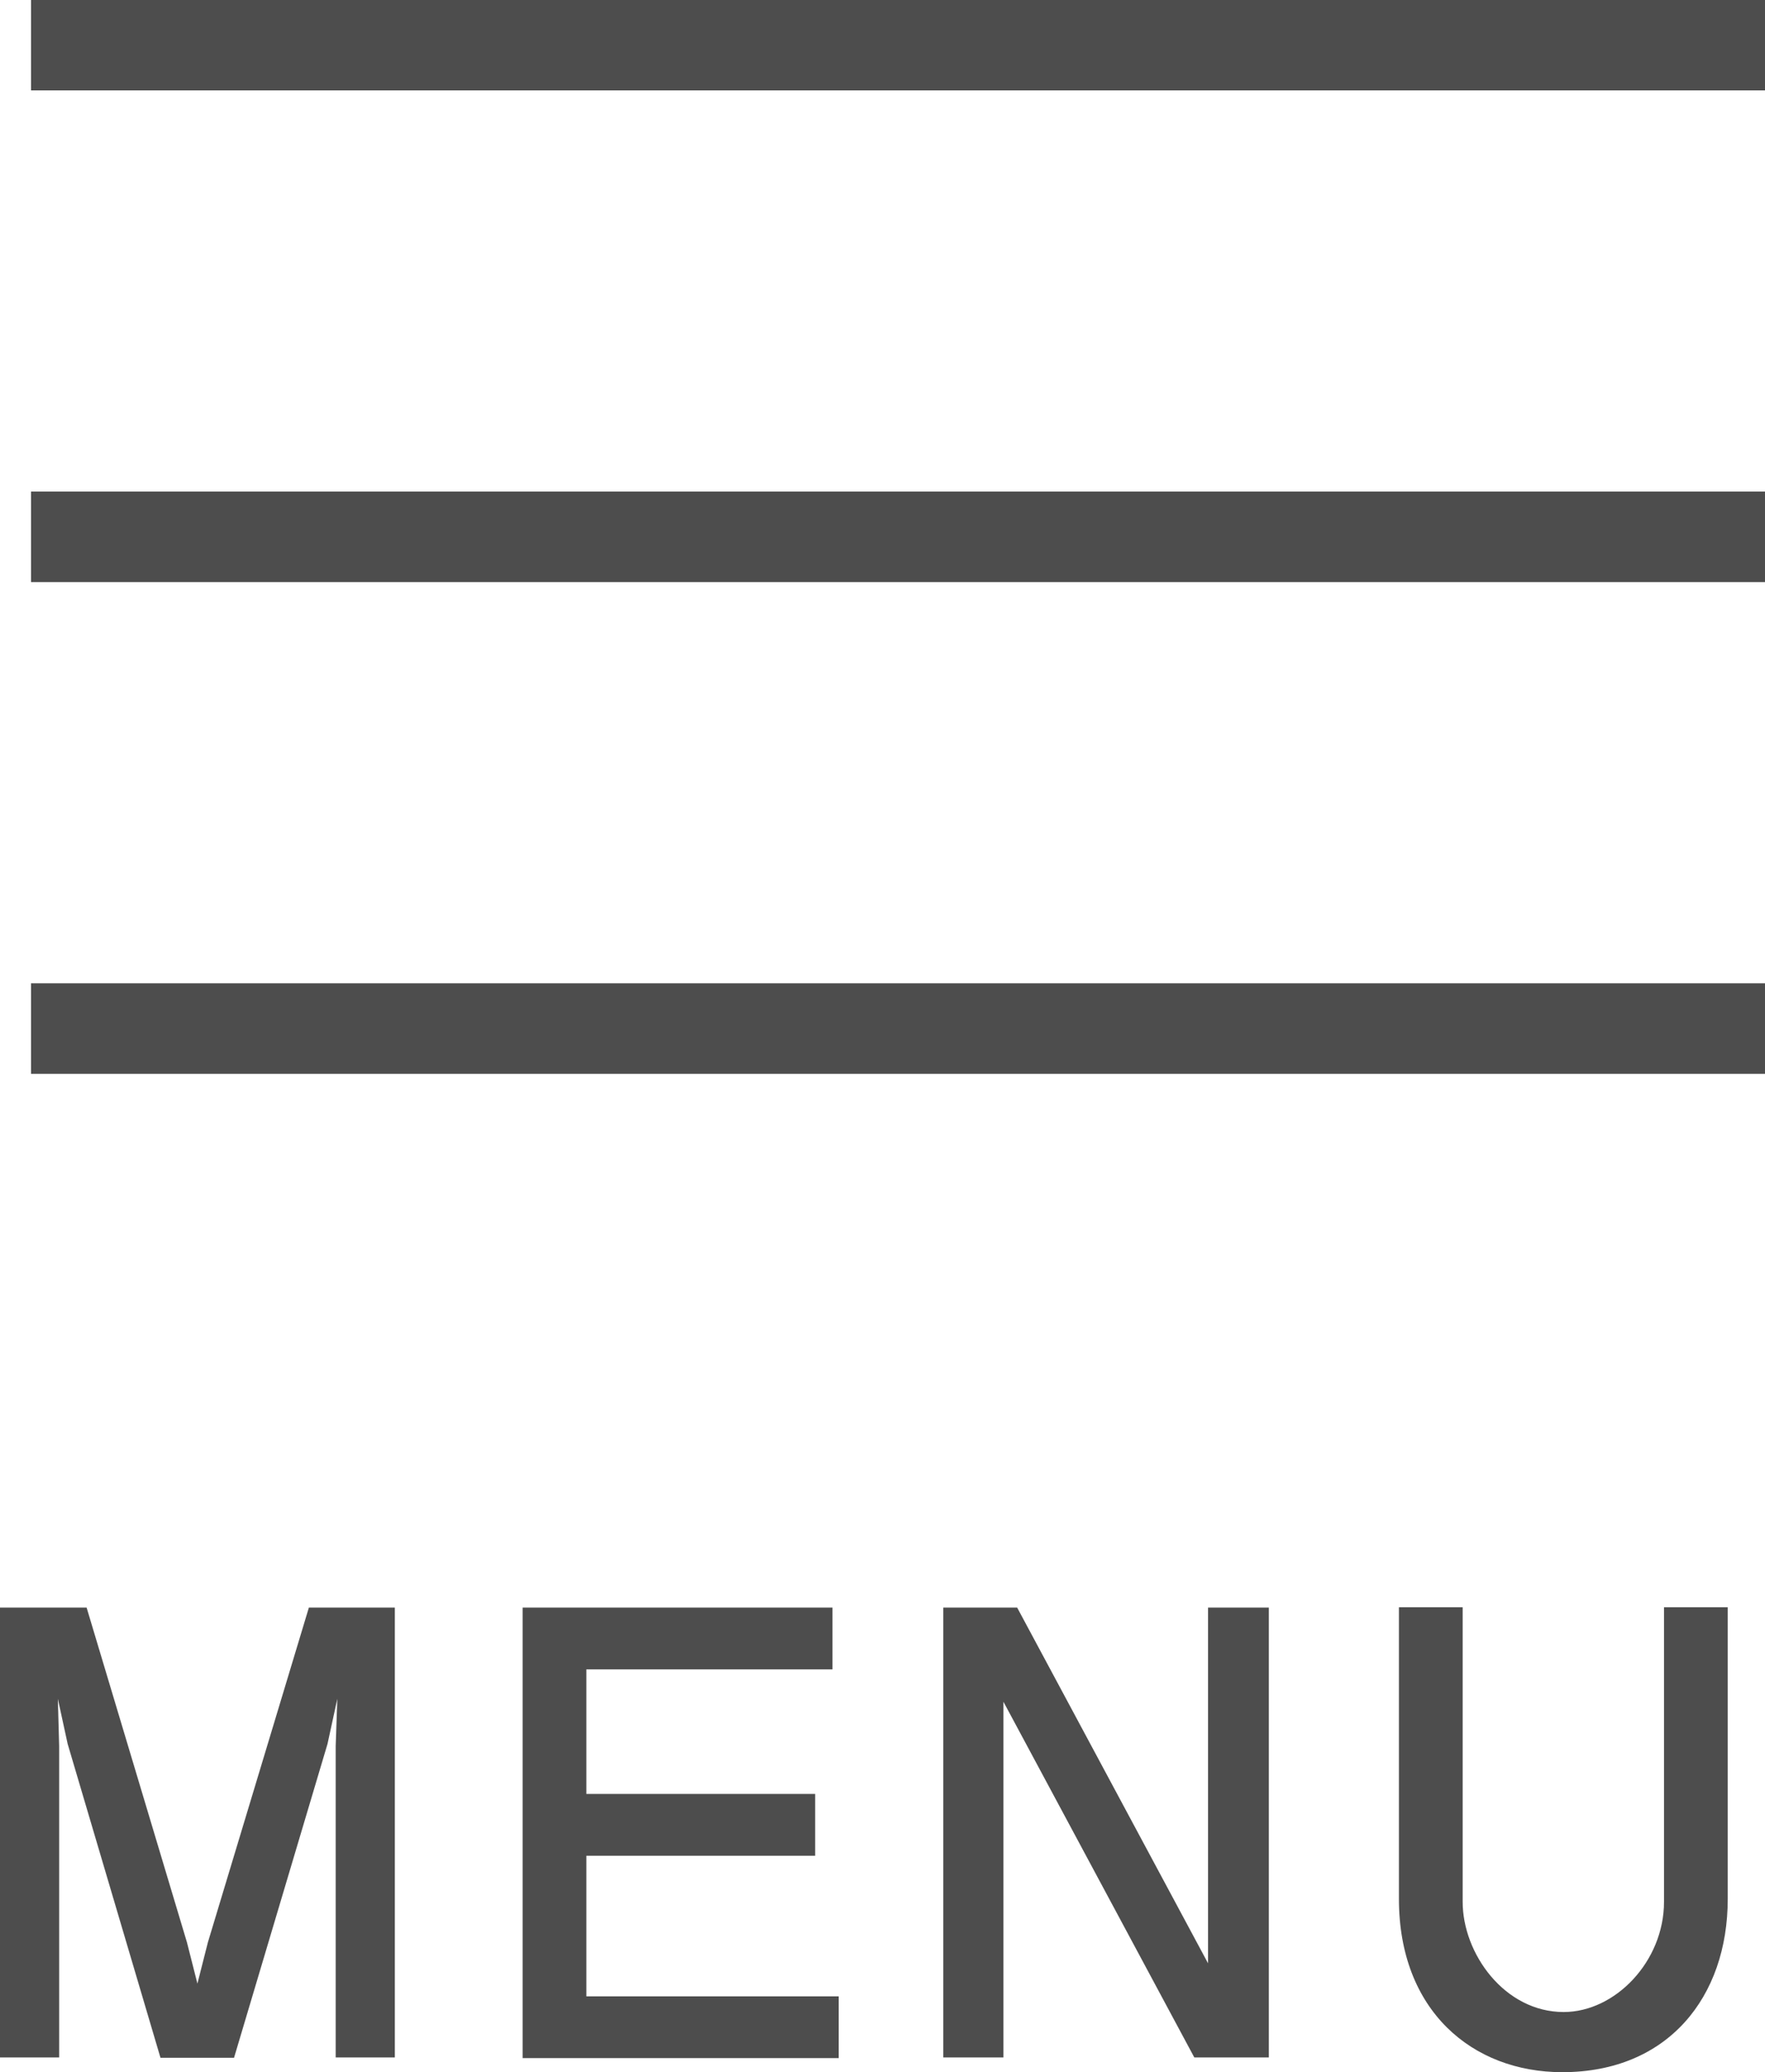
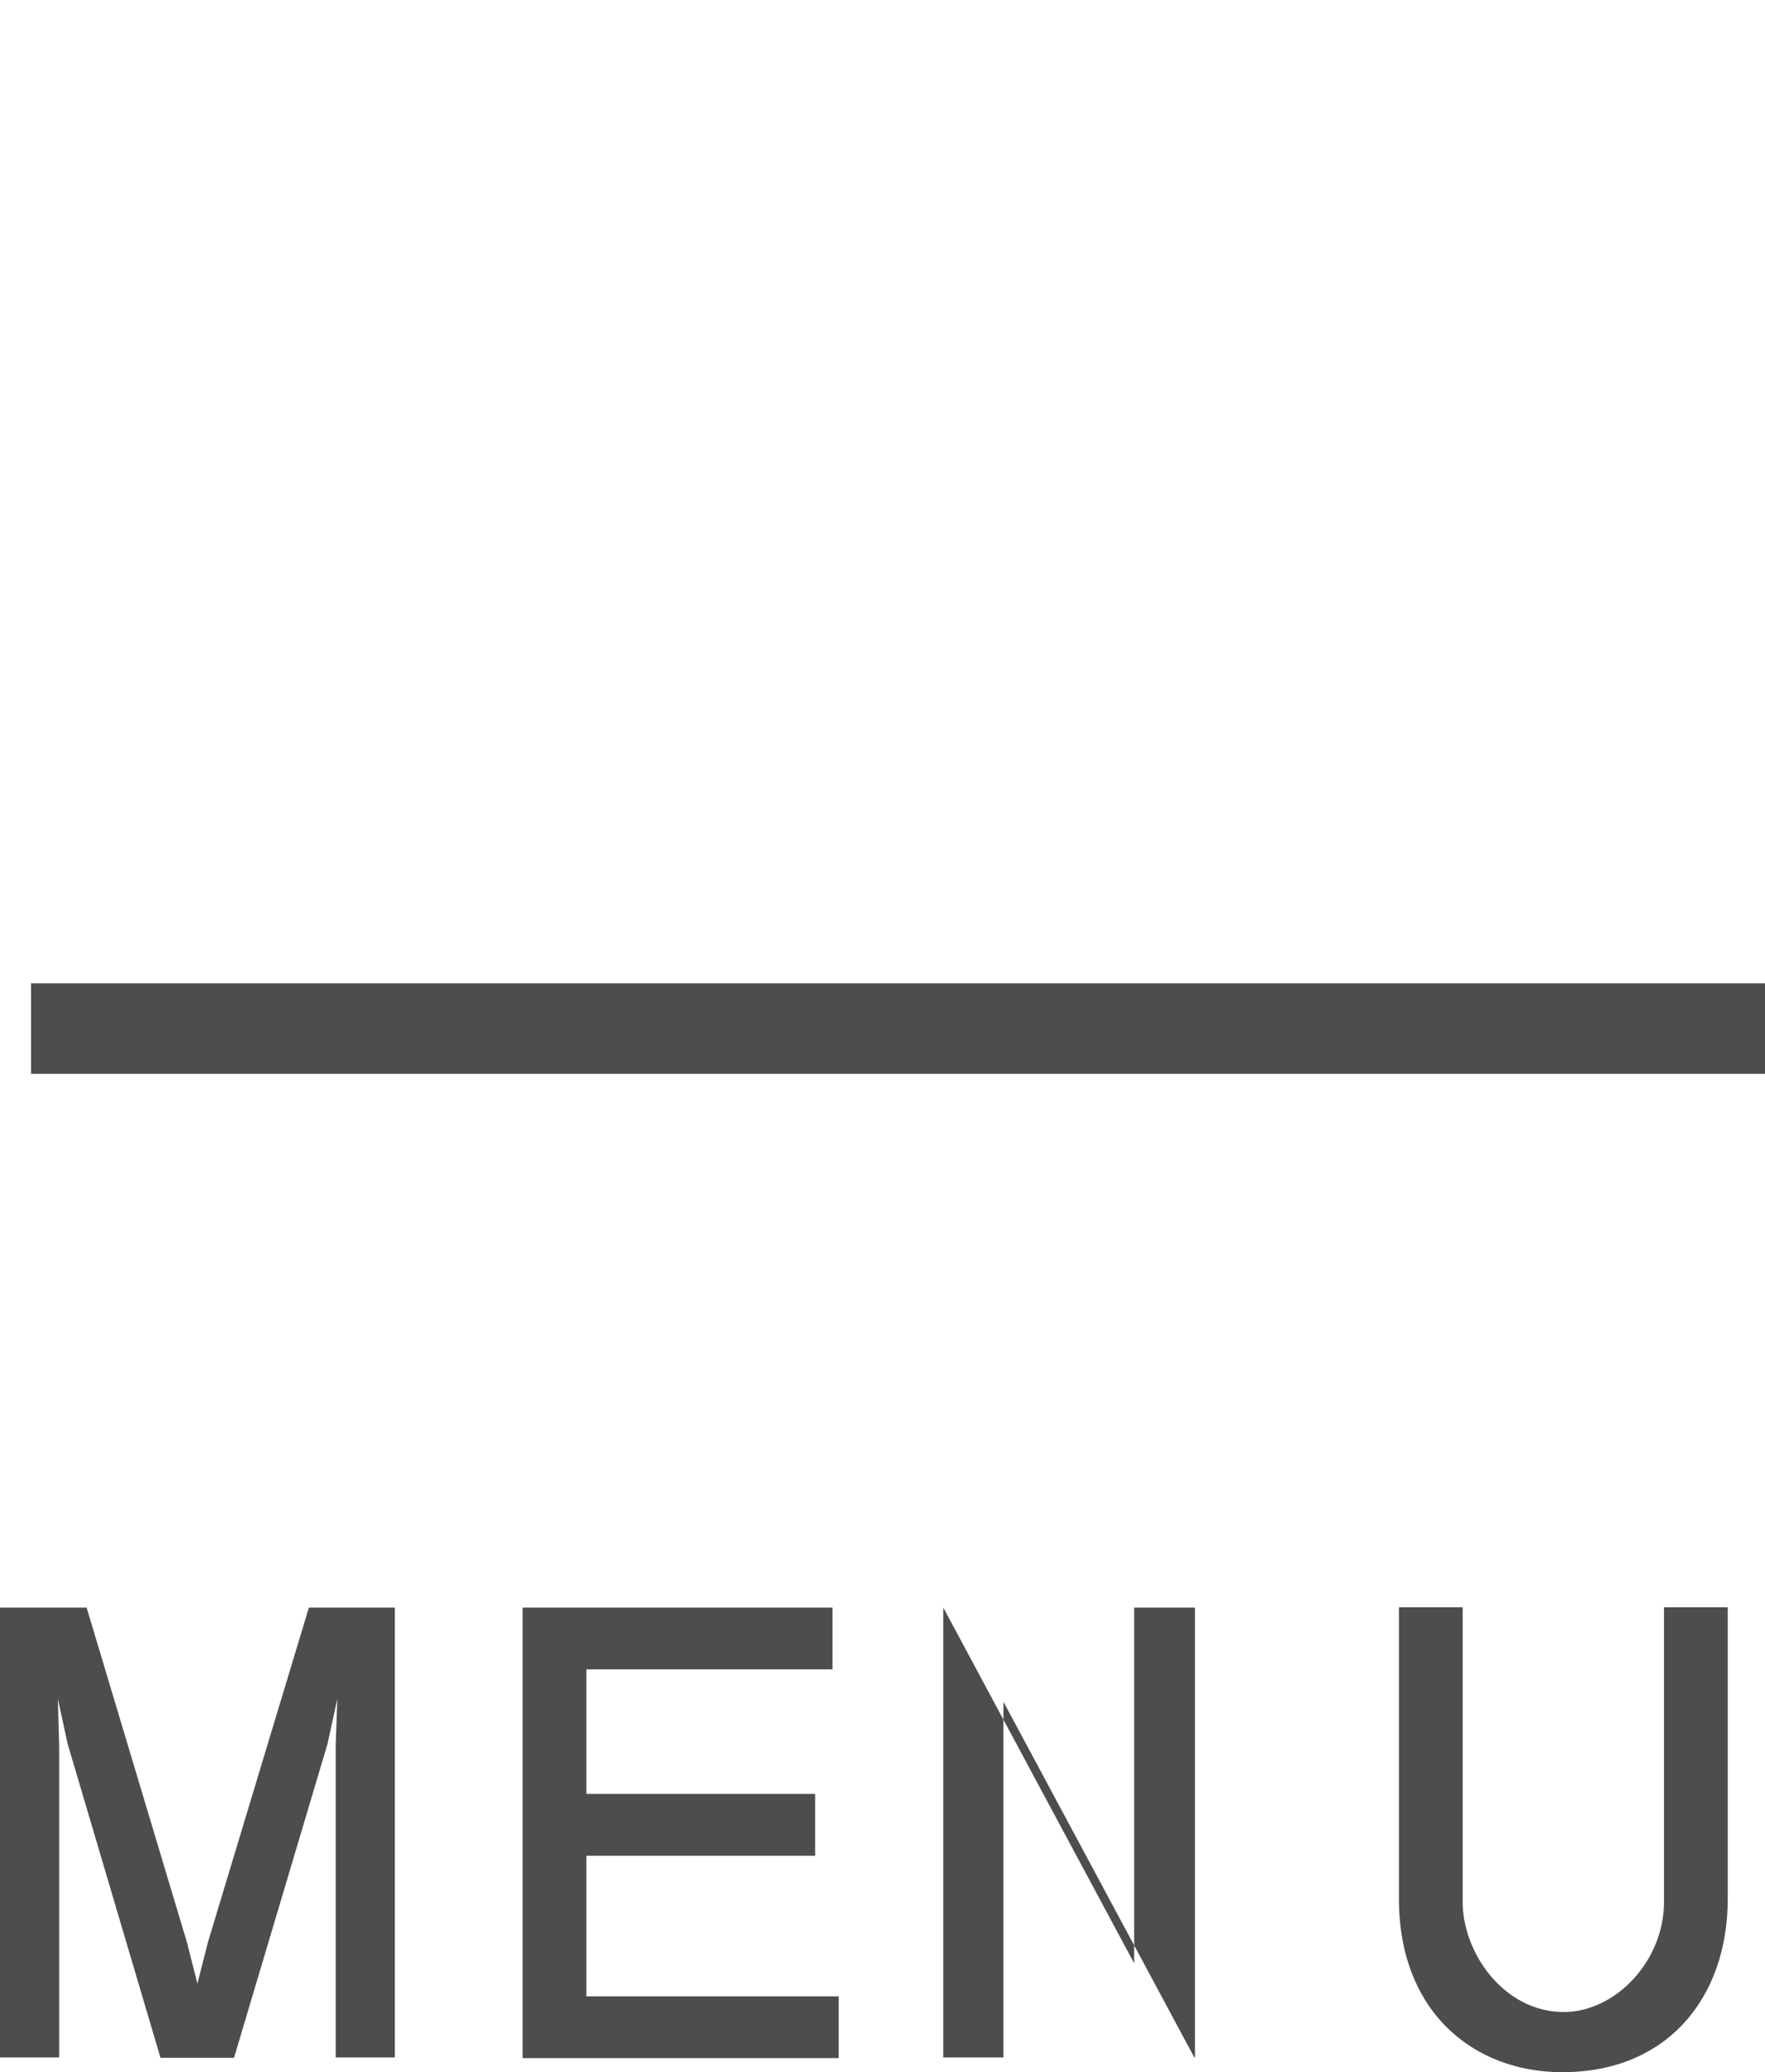
<svg xmlns="http://www.w3.org/2000/svg" id="_レイヤー_2" data-name="レイヤー 2" viewBox="0 0 54 63.38">
  <defs>
    <style>
      .cls-1 {
        fill: none;
        stroke: #4d4d4d;
        stroke-miterlimit: 10;
        stroke-width: 2.77px;
      }

      .cls-2 {
        fill: #4d4d4d;
        stroke-width: 0px;
      }
    </style>
  </defs>
  <g id="_レイヤー_1-2" data-name="レイヤー 1">
    <g>
      <g>
        <path class="cls-2" d="M10.27,62.93v-9.52l.05-1.45-.3,1.38-2.86,9.6h-2.25l-2.84-9.6-.3-1.38.04,1.45v9.52H0v-13.76h2.65l3.07,10.24.32,1.26.32-1.26,3.09-10.24h2.63v13.76h-1.81Z" />
        <path class="cls-2" d="M15.99,62.93v-13.76h9.48v1.89h-7.53v3.81h7v1.89h-7v4.3h7.72v1.89h-9.67Z" />
-         <path class="cls-2" d="M36.54,62.93l-5.84-10.88v10.88h-1.84v-13.76h2.26l5.84,10.88v-10.88h1.86v13.76h-2.28Z" />
+         <path class="cls-2" d="M36.54,62.93l-5.84-10.88v10.88h-1.84v-13.76l5.84,10.88v-10.88h1.86v13.76h-2.28Z" />
        <path class="cls-2" d="M47.8,63.38c-2.76,0-5-1.89-5-5.3v-8.92h1.95v9.01c0,1.58,1.28,3.37,3.09,3.37,1.58,0,3.07-1.55,3.07-3.37v-9.01h1.95v8.92c0,3-1.83,5.3-5.06,5.3Z" />
      </g>
      <g>
-         <line class="cls-1" x1=".95" y1="1.38" x2="54" y2="1.38" />
-         <line class="cls-1" x1=".95" y1="16.42" x2="54" y2="16.42" />
        <line class="cls-1" x1=".95" y1="31.46" x2="54" y2="31.46" />
      </g>
    </g>
  </g>
</svg>